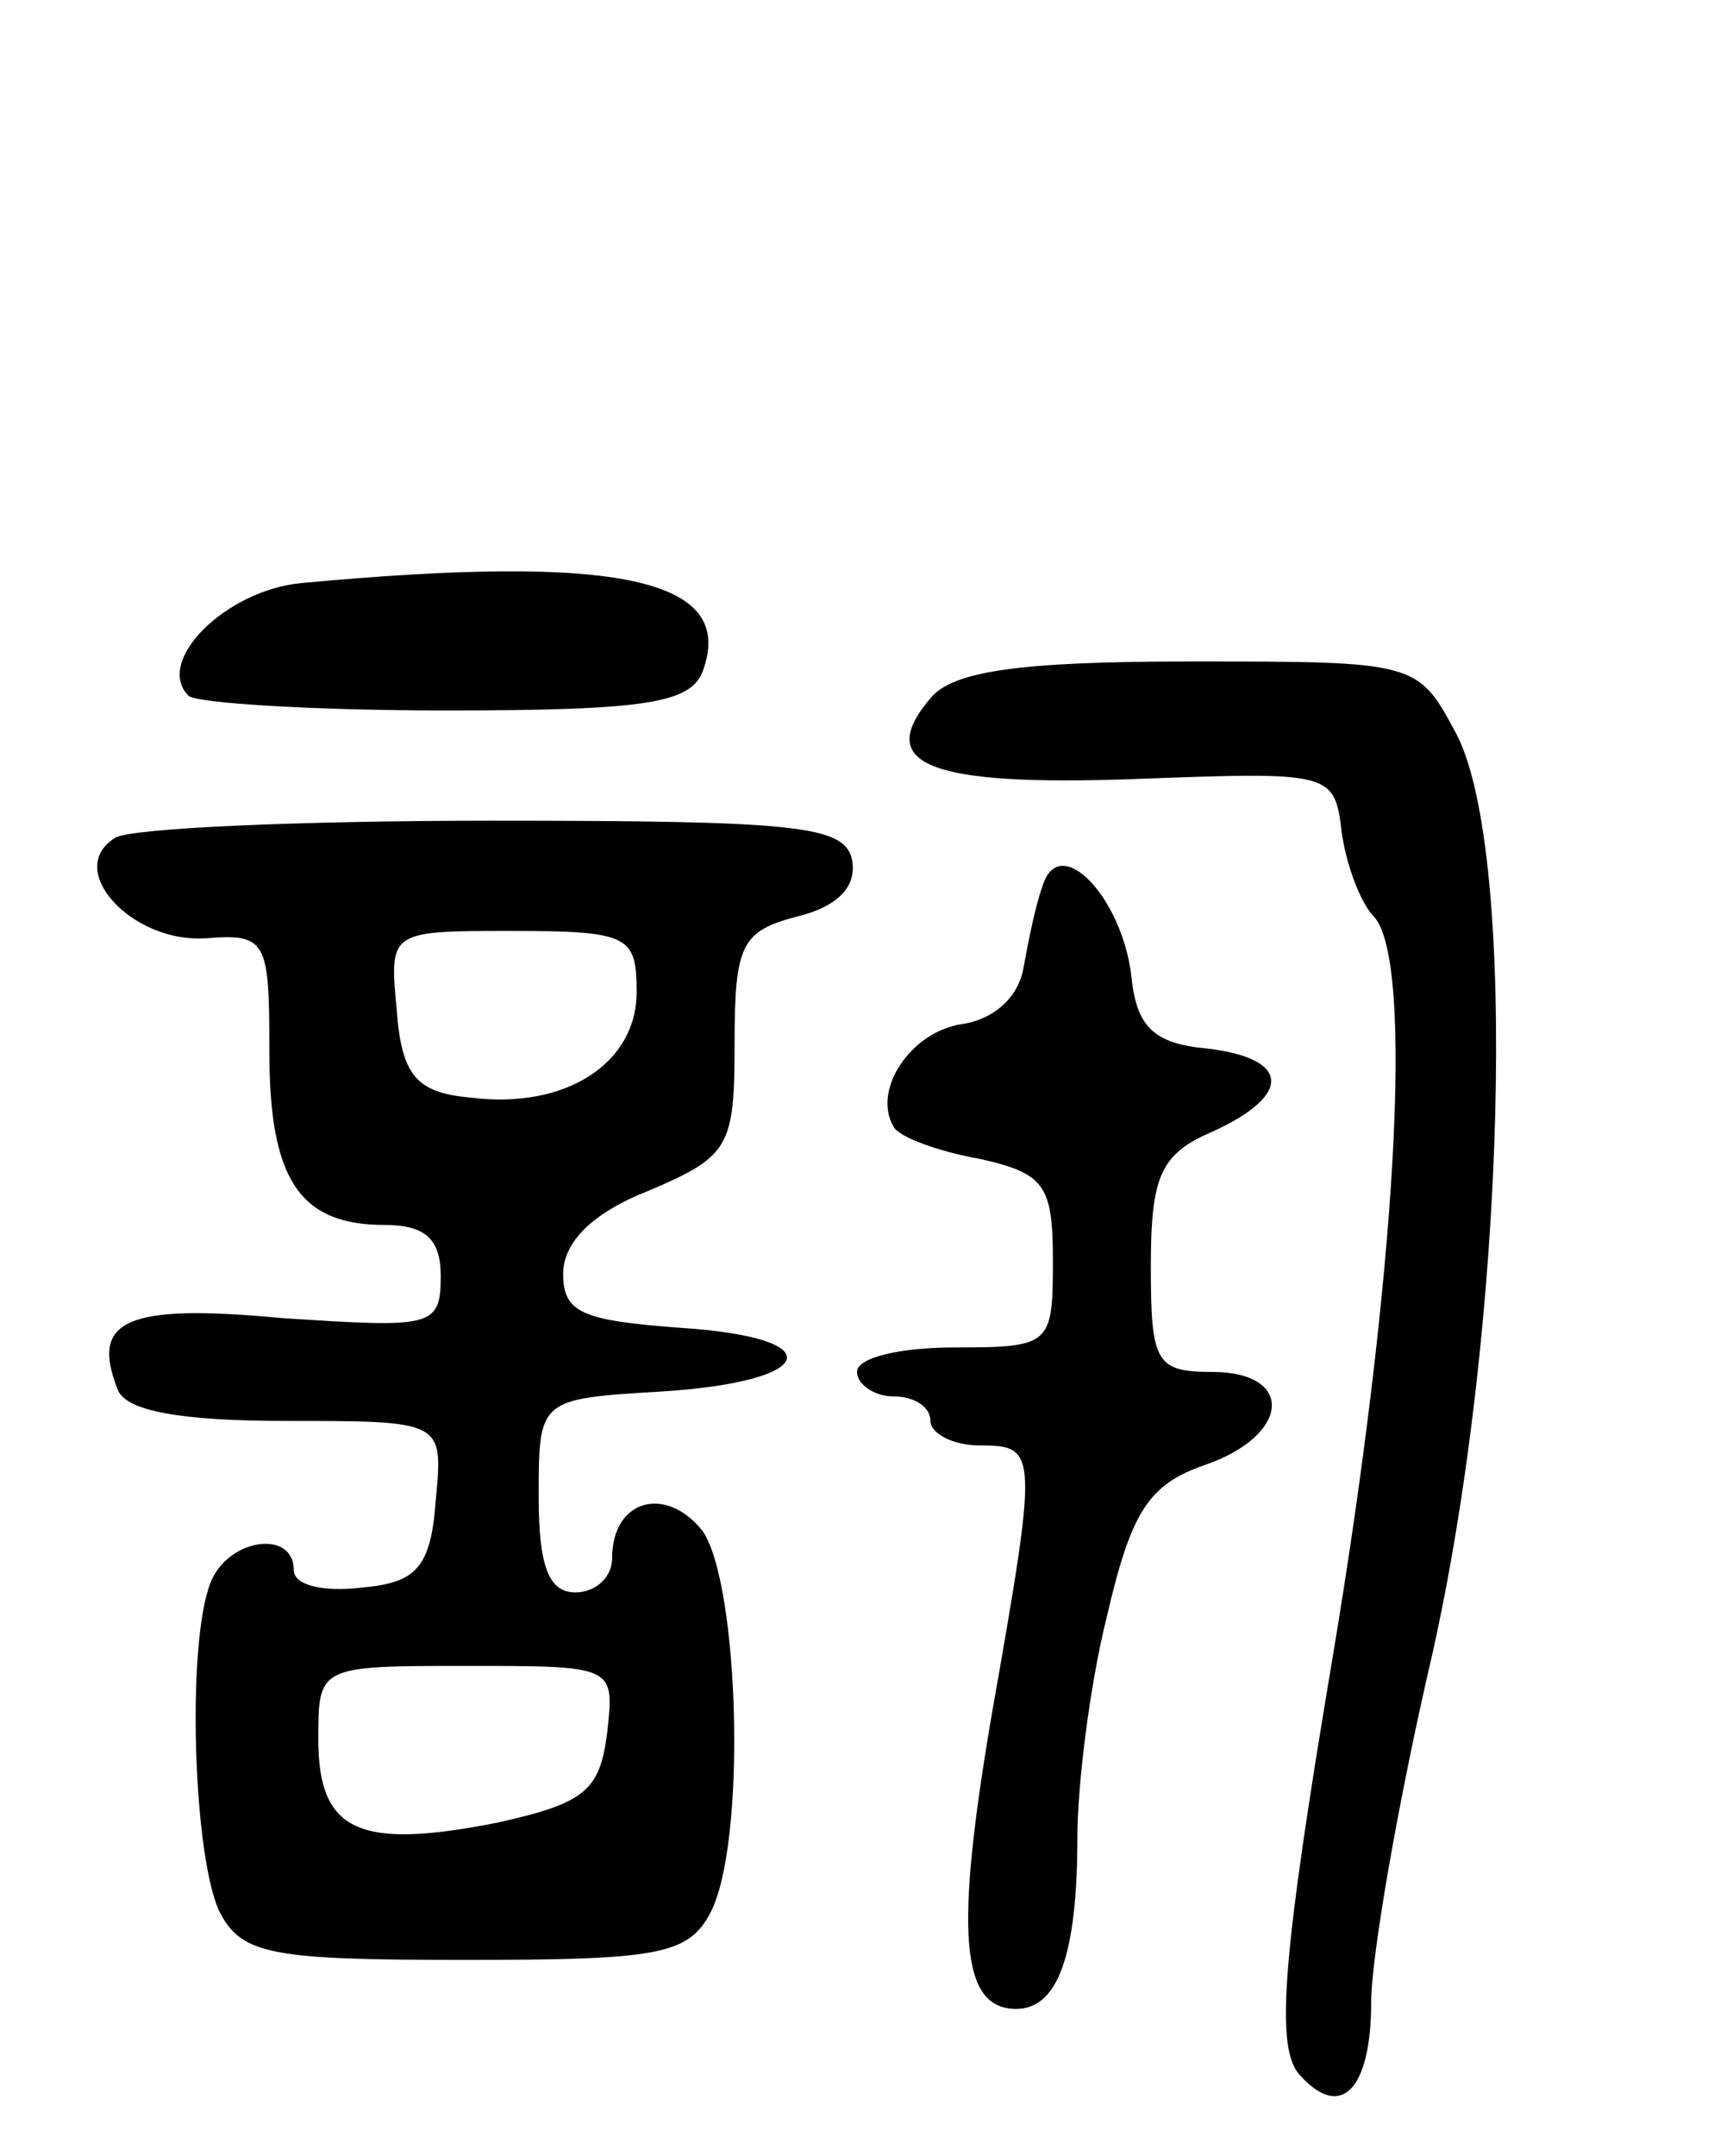
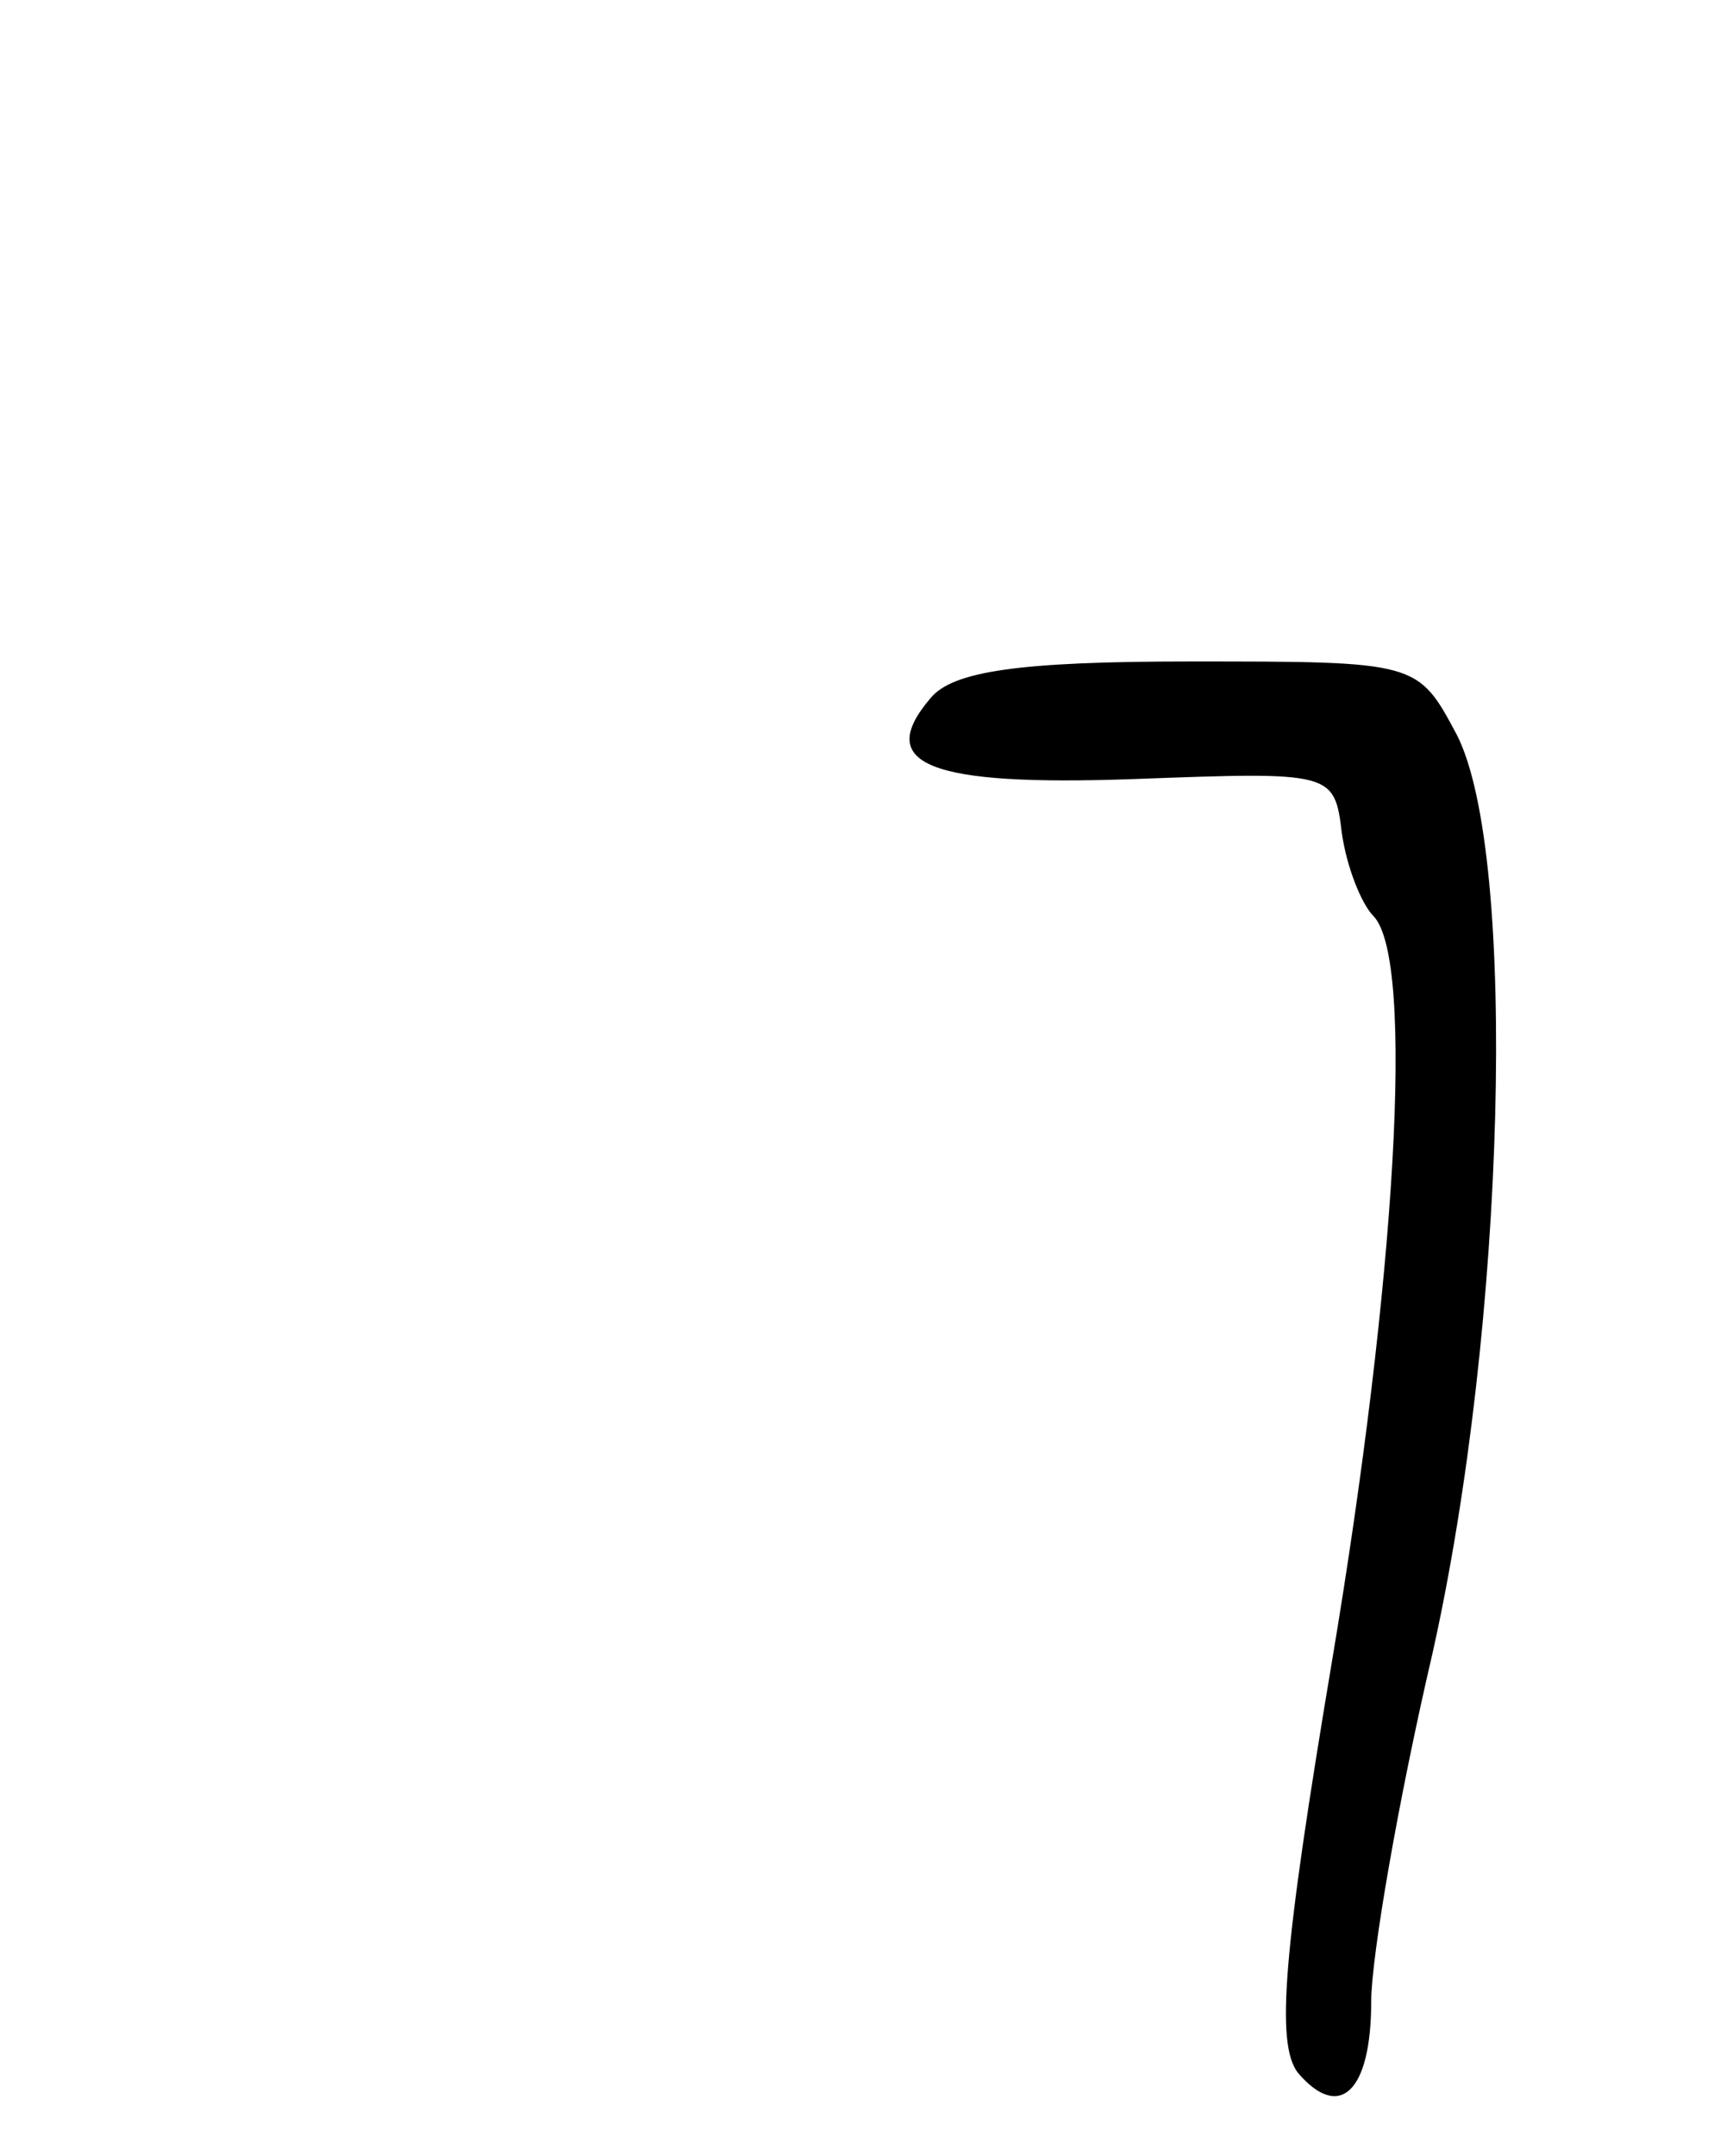
<svg xmlns="http://www.w3.org/2000/svg" version="1.0" width="70" height="88" viewBox="0 0 70 88">
  <g transform="translate(0,88) scale(0.1,-0.1)">
-     <path d="M123 642 c-31 -3 -60 -32 -46 -46 3 -3 51 -6 105 -6 82 0 100 3 105 16 14 38 -35 48 -164 36z" />
    <path d="M380 595 c-23 -27 -1 -36 83 -33 81 3 82 3 85 -22 2 -14 8 -29 13 -34 17 -18 9 -149 -17 -304 -20 -119 -23 -156 -14 -168 17 -20 30 -8 30 29 0 18 11 82 25 142 30 134 35 326 10 375 -16 30 -16 30 -109 30 -70 0 -97 -4 -106 -15z" />
-     <path d="M47 538 c-21 -13 7 -43 37 -41 25 2 26 -1 26 -46 0 -52 12 -71 47 -71 17 0 23 -6 23 -21 0 -21 -4 -21 -65 -17 -64 6 -78 -1 -67 -29 3 -9 26 -13 69 -13 64 0 64 0 61 -32 -2 -28 -8 -34 -30 -36 -16 -2 -28 1 -28 7 0 17 -27 13 -34 -5 -10 -25 -7 -114 4 -135 9 -17 22 -19 100 -19 78 0 91 2 100 19 15 28 12 134 -3 156 -15 19 -37 13 -37 -11 0 -8 -7 -14 -15 -14 -11 0 -15 11 -15 39 0 40 0 40 50 43 64 4 70 22 8 26 -40 3 -48 6 -48 22 0 13 12 25 35 34 33 14 35 18 35 60 0 41 3 46 26 52 16 4 24 12 22 23 -3 14 -22 16 -147 16 -78 0 -148 -3 -154 -7z m213 -63 c0 -29 -29 -48 -68 -43 -22 2 -28 9 -30 36 -3 32 -3 32 47 32 48 0 51 -2 51 -25z m-12 -302 c-3 -24 -9 -29 -45 -37 -56 -11 -73 -4 -73 34 0 30 0 30 61 30 60 0 60 0 57 -27z" />
-     <path d="M426 519 c-3 -8 -6 -23 -8 -34 -2 -12 -12 -21 -25 -23 -21 -3 -37 -27 -28 -42 2 -4 18 -10 35 -13 27 -6 30 -11 30 -42 0 -34 -1 -35 -40 -35 -22 0 -40 -4 -40 -10 0 -5 7 -10 15 -10 8 0 15 -4 15 -10 0 -5 9 -10 20 -10 24 0 24 -2 5 -110 -15 -88 -13 -120 10 -120 17 0 25 22 25 70 0 21 5 62 12 90 10 43 17 54 40 62 35 12 37 38 3 38 -23 0 -25 4 -25 43 0 37 4 46 25 55 33 15 32 30 -2 34 -22 2 -29 9 -31 30 -4 32 -29 58 -36 37z" />
  </g>
</svg>